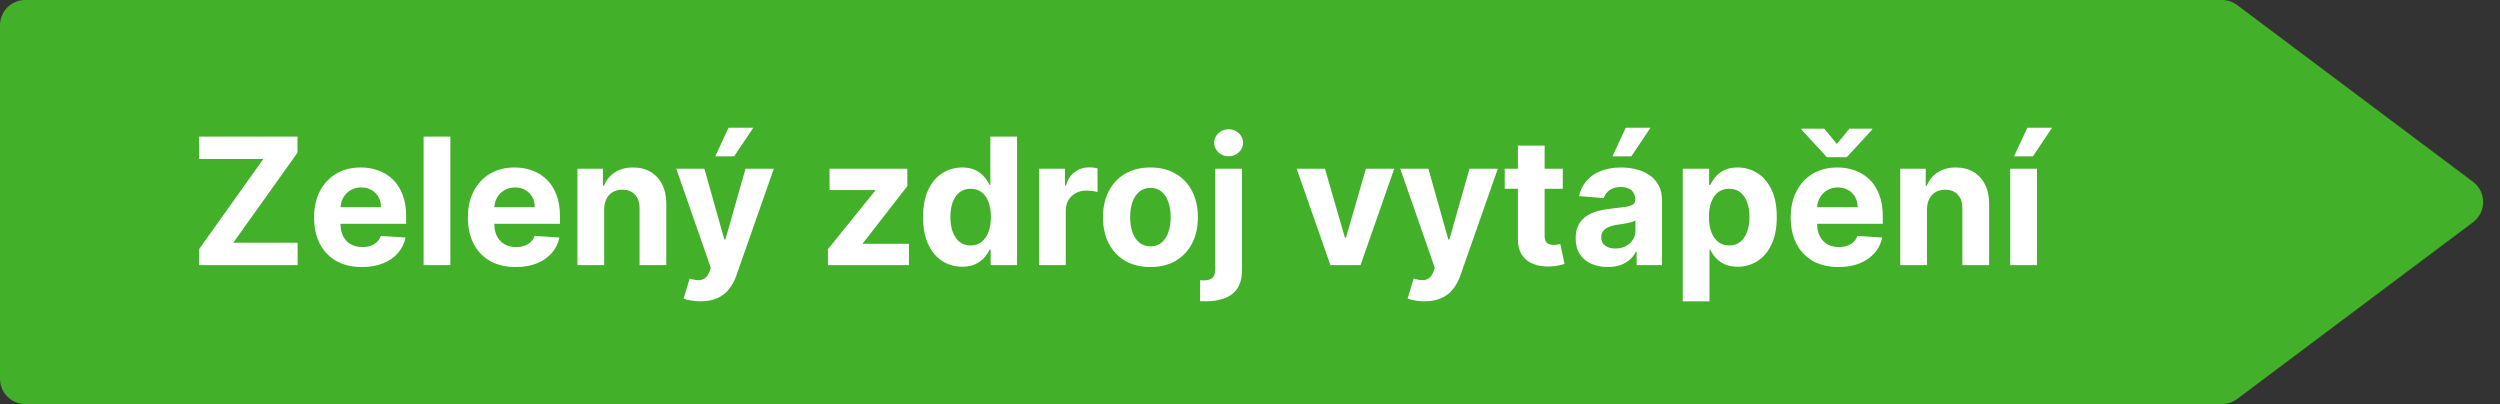
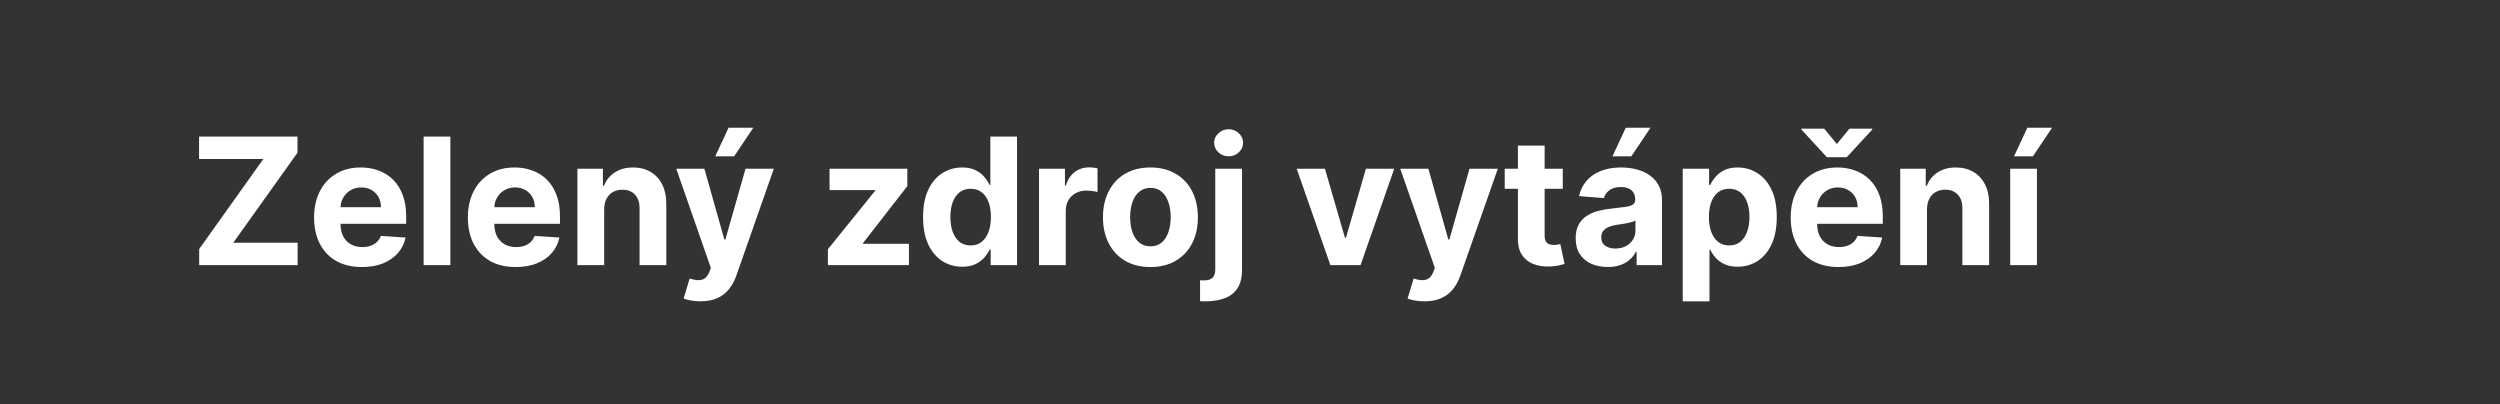
<svg xmlns="http://www.w3.org/2000/svg" width="198" height="32" viewBox="0 0 198 32" fill="none">
  <rect x="0" y="0" width="198" height="32" fill="#333333" stroke="none" />
-   <path d="M0 2C0 0.895 0.895 0 2 0H175.981C176.413 0 176.834 0.14 177.18 0.399L195.864 14.399C196.932 15.199 196.932 16.801 195.864 17.601L177.18 31.601C176.834 31.86 176.413 32 175.981 32H2C0.895 32 0 31.105 0 30V2Z" fill="#43B02A" />
  <path d="M15.776 21V19.722L20.857 12.593H15.766V10.818H23.561V12.096L18.475 19.225H23.571V21H15.776ZM28.663 21.149C27.878 21.149 27.201 20.99 26.635 20.672C26.071 20.35 25.637 19.896 25.332 19.31C25.027 18.72 24.875 18.022 24.875 17.217C24.875 16.431 25.027 15.742 25.332 15.148C25.637 14.555 26.066 14.093 26.62 13.761C27.177 13.43 27.83 13.264 28.579 13.264C29.082 13.264 29.551 13.345 29.986 13.508C30.423 13.667 30.804 13.907 31.129 14.229C31.457 14.55 31.712 14.954 31.895 15.442C32.077 15.926 32.168 16.492 32.168 17.142V17.724H25.72V16.411H30.174C30.174 16.106 30.108 15.836 29.976 15.601C29.843 15.366 29.659 15.182 29.424 15.049C29.192 14.913 28.922 14.845 28.613 14.845C28.292 14.845 28.007 14.92 27.758 15.069C27.513 15.215 27.321 15.412 27.182 15.661C27.042 15.906 26.971 16.179 26.968 16.481V17.729C26.968 18.107 27.038 18.433 27.177 18.708C27.319 18.983 27.52 19.195 27.778 19.345C28.037 19.494 28.343 19.568 28.698 19.568C28.933 19.568 29.149 19.535 29.344 19.469C29.54 19.402 29.707 19.303 29.846 19.171C29.986 19.038 30.092 18.875 30.165 18.683L32.123 18.812C32.024 19.283 31.82 19.694 31.512 20.046C31.207 20.393 30.813 20.665 30.329 20.861C29.848 21.053 29.293 21.149 28.663 21.149ZM35.668 10.818V21H33.55V10.818H35.668ZM40.845 21.149C40.059 21.149 39.383 20.99 38.816 20.672C38.253 20.35 37.819 19.896 37.514 19.31C37.209 18.72 37.056 18.022 37.056 17.217C37.056 16.431 37.209 15.742 37.514 15.148C37.819 14.555 38.248 14.093 38.801 13.761C39.358 13.43 40.011 13.264 40.76 13.264C41.264 13.264 41.733 13.345 42.167 13.508C42.605 13.667 42.986 13.907 43.311 14.229C43.639 14.55 43.894 14.954 44.076 15.442C44.259 15.926 44.35 16.492 44.35 17.142V17.724H37.902V16.411H42.356C42.356 16.106 42.29 15.836 42.157 15.601C42.025 15.366 41.841 15.182 41.605 15.049C41.373 14.913 41.103 14.845 40.795 14.845C40.474 14.845 40.189 14.92 39.94 15.069C39.695 15.215 39.502 15.412 39.363 15.661C39.224 15.906 39.153 16.179 39.15 16.481V17.729C39.15 18.107 39.219 18.433 39.358 18.708C39.501 18.983 39.701 19.195 39.96 19.345C40.218 19.494 40.525 19.568 40.88 19.568C41.115 19.568 41.33 19.535 41.526 19.469C41.721 19.402 41.889 19.303 42.028 19.171C42.167 19.038 42.273 18.875 42.346 18.683L44.305 18.812C44.206 19.283 44.002 19.694 43.694 20.046C43.389 20.393 42.994 20.665 42.51 20.861C42.03 21.053 41.475 21.149 40.845 21.149ZM47.85 16.585V21H45.732V13.364H47.75V14.711H47.84C48.009 14.267 48.292 13.915 48.69 13.657C49.088 13.395 49.57 13.264 50.137 13.264C50.667 13.264 51.129 13.38 51.524 13.612C51.918 13.844 52.225 14.176 52.444 14.607C52.662 15.034 52.772 15.544 52.772 16.138V21H50.654V16.516C50.657 16.048 50.538 15.684 50.296 15.422C50.054 15.157 49.721 15.024 49.297 15.024C49.011 15.024 48.76 15.085 48.541 15.208C48.325 15.331 48.156 15.51 48.034 15.745C47.914 15.977 47.853 16.257 47.85 16.585ZM55.475 23.864C55.206 23.864 54.955 23.842 54.719 23.799C54.487 23.759 54.295 23.708 54.143 23.645L54.62 22.064C54.868 22.14 55.092 22.182 55.291 22.188C55.493 22.195 55.667 22.148 55.813 22.049C55.962 21.95 56.083 21.78 56.176 21.542L56.3 21.219L53.561 13.364H55.788L57.369 18.972H57.449L59.045 13.364H61.287L58.319 21.825C58.176 22.236 57.982 22.594 57.737 22.899C57.495 23.207 57.188 23.444 56.817 23.61C56.446 23.779 55.999 23.864 55.475 23.864ZM56.648 12.379L57.702 10.117H59.661L58.145 12.379H56.648ZM65.571 21V19.737L69.31 15.109V15.054H65.7V13.364H71.86V14.741L68.35 19.255V19.31H71.989V21H65.571ZM76.204 21.124C75.624 21.124 75.099 20.975 74.628 20.677C74.161 20.375 73.79 19.933 73.514 19.349C73.243 18.763 73.107 18.044 73.107 17.192C73.107 16.317 73.248 15.589 73.529 15.009C73.811 14.426 74.186 13.99 74.653 13.702C75.124 13.41 75.639 13.264 76.199 13.264C76.627 13.264 76.983 13.337 77.268 13.483C77.556 13.626 77.788 13.805 77.964 14.02C78.143 14.232 78.279 14.441 78.372 14.646H78.436V10.818H80.549V21H78.461V19.777H78.372C78.272 19.989 78.131 20.2 77.949 20.408C77.77 20.614 77.536 20.785 77.248 20.921C76.963 21.056 76.615 21.124 76.204 21.124ZM76.875 19.439C77.217 19.439 77.505 19.346 77.74 19.16C77.979 18.972 78.161 18.708 78.287 18.37C78.416 18.032 78.481 17.636 78.481 17.182C78.481 16.728 78.418 16.333 78.292 15.999C78.166 15.664 77.984 15.405 77.745 15.223C77.507 15.041 77.217 14.95 76.875 14.95C76.527 14.95 76.234 15.044 75.995 15.233C75.757 15.422 75.576 15.684 75.453 16.018C75.331 16.353 75.269 16.741 75.269 17.182C75.269 17.626 75.331 18.019 75.453 18.36C75.579 18.698 75.76 18.963 75.995 19.155C76.234 19.345 76.527 19.439 76.875 19.439ZM82.29 21V13.364H84.344V14.696H84.423C84.562 14.222 84.796 13.864 85.124 13.622C85.452 13.377 85.83 13.254 86.258 13.254C86.364 13.254 86.478 13.261 86.601 13.274C86.724 13.287 86.831 13.306 86.924 13.329V15.208C86.825 15.178 86.687 15.152 86.511 15.129C86.336 15.105 86.175 15.094 86.029 15.094C85.718 15.094 85.439 15.162 85.194 15.298C84.952 15.43 84.76 15.616 84.617 15.854C84.478 16.093 84.408 16.368 84.408 16.68V21H82.29ZM91.114 21.149C90.342 21.149 89.674 20.985 89.11 20.657C88.55 20.326 88.118 19.865 87.813 19.275C87.508 18.682 87.355 17.994 87.355 17.212C87.355 16.423 87.508 15.733 87.813 15.143C88.118 14.55 88.55 14.089 89.11 13.761C89.674 13.43 90.342 13.264 91.114 13.264C91.886 13.264 92.552 13.43 93.112 13.761C93.676 14.089 94.11 14.55 94.415 15.143C94.72 15.733 94.872 16.423 94.872 17.212C94.872 17.994 94.72 18.682 94.415 19.275C94.11 19.865 93.676 20.326 93.112 20.657C92.552 20.985 91.886 21.149 91.114 21.149ZM91.124 19.509C91.475 19.509 91.768 19.409 92.004 19.21C92.239 19.008 92.416 18.733 92.536 18.385C92.658 18.037 92.72 17.641 92.72 17.197C92.72 16.753 92.658 16.357 92.536 16.009C92.416 15.661 92.239 15.385 92.004 15.183C91.768 14.981 91.475 14.88 91.124 14.88C90.769 14.88 90.471 14.981 90.229 15.183C89.99 15.385 89.81 15.661 89.687 16.009C89.568 16.357 89.508 16.753 89.508 17.197C89.508 17.641 89.568 18.037 89.687 18.385C89.81 18.733 89.99 19.008 90.229 19.21C90.471 19.409 90.769 19.509 91.124 19.509ZM96.249 13.364H98.367V21.378C98.367 21.968 98.251 22.445 98.019 22.81C97.787 23.174 97.454 23.441 97.02 23.61C96.589 23.779 96.074 23.864 95.474 23.864C95.401 23.864 95.331 23.862 95.265 23.859C95.195 23.859 95.123 23.857 95.046 23.854V22.198C95.103 22.201 95.152 22.203 95.195 22.203C95.235 22.206 95.278 22.208 95.325 22.208C95.666 22.208 95.905 22.135 96.041 21.989C96.18 21.847 96.249 21.631 96.249 21.343V13.364ZM97.303 12.379C96.992 12.379 96.723 12.275 96.498 12.066C96.273 11.854 96.16 11.6 96.16 11.305C96.16 11.014 96.273 10.764 96.498 10.555C96.723 10.343 96.992 10.236 97.303 10.236C97.622 10.236 97.892 10.343 98.114 10.555C98.339 10.764 98.452 11.014 98.452 11.305C98.452 11.6 98.339 11.854 98.114 12.066C97.892 12.275 97.622 12.379 97.303 12.379ZM110.423 13.364L107.754 21H105.367L102.698 13.364H104.935L106.521 18.827H106.6L108.181 13.364H110.423ZM112.815 23.864C112.546 23.864 112.294 23.842 112.059 23.799C111.827 23.759 111.635 23.708 111.482 23.645L111.96 22.064C112.208 22.14 112.432 22.182 112.631 22.188C112.833 22.195 113.007 22.148 113.153 22.049C113.302 21.95 113.423 21.78 113.516 21.542L113.64 21.219L110.901 13.364H113.128L114.709 18.972H114.789L116.384 13.364H118.627L115.659 21.825C115.516 22.236 115.322 22.594 115.077 22.899C114.835 23.207 114.528 23.444 114.157 23.61C113.786 23.779 113.338 23.864 112.815 23.864ZM123.772 13.364V14.954H119.173V13.364H123.772ZM120.218 11.534H122.335V18.653C122.335 18.849 122.365 19.001 122.425 19.111C122.485 19.217 122.567 19.291 122.673 19.334C122.783 19.378 122.909 19.399 123.051 19.399C123.151 19.399 123.25 19.391 123.35 19.374C123.449 19.354 123.525 19.34 123.578 19.329L123.911 20.905C123.805 20.939 123.656 20.977 123.464 21.02C123.272 21.066 123.038 21.095 122.763 21.104C122.253 21.124 121.805 21.056 121.421 20.901C121.039 20.745 120.743 20.503 120.531 20.175C120.319 19.847 120.214 19.432 120.218 18.932V11.534ZM127.329 21.144C126.842 21.144 126.408 21.06 126.027 20.891C125.646 20.718 125.344 20.465 125.122 20.13C124.903 19.792 124.794 19.371 124.794 18.867C124.794 18.443 124.872 18.087 125.028 17.798C125.183 17.51 125.395 17.278 125.664 17.102C125.932 16.927 126.237 16.794 126.579 16.704C126.923 16.615 127.285 16.552 127.662 16.516C128.107 16.469 128.465 16.426 128.736 16.386C129.008 16.343 129.205 16.28 129.328 16.197C129.451 16.115 129.512 15.992 129.512 15.829V15.8C129.512 15.485 129.412 15.241 129.214 15.069C129.018 14.896 128.74 14.81 128.378 14.81C127.997 14.81 127.694 14.895 127.469 15.064C127.243 15.23 127.094 15.438 127.021 15.69L125.062 15.531C125.162 15.067 125.357 14.666 125.649 14.328C125.941 13.987 126.317 13.725 126.778 13.543C127.242 13.357 127.778 13.264 128.388 13.264C128.813 13.264 129.219 13.314 129.606 13.413C129.997 13.513 130.344 13.667 130.645 13.876C130.95 14.085 131.191 14.353 131.366 14.681C131.542 15.006 131.63 15.395 131.63 15.849V21H129.621V19.941H129.562C129.439 20.18 129.275 20.39 129.069 20.572C128.864 20.751 128.617 20.892 128.329 20.995C128.04 21.095 127.707 21.144 127.329 21.144ZM127.936 19.683C128.247 19.683 128.523 19.621 128.761 19.499C129 19.373 129.187 19.204 129.323 18.991C129.459 18.779 129.527 18.539 129.527 18.271V17.46C129.461 17.503 129.369 17.543 129.253 17.579C129.141 17.613 129.013 17.644 128.871 17.674C128.728 17.701 128.586 17.725 128.443 17.749C128.3 17.768 128.171 17.787 128.055 17.803C127.807 17.84 127.59 17.898 127.404 17.977C127.218 18.057 127.074 18.165 126.971 18.3C126.869 18.433 126.817 18.599 126.817 18.798C126.817 19.086 126.922 19.306 127.131 19.459C127.343 19.608 127.611 19.683 127.936 19.683ZM127.707 12.379L128.761 10.117H130.72L129.204 12.379H127.707ZM133.273 23.864V13.364H135.361V14.646H135.455C135.548 14.441 135.682 14.232 135.858 14.02C136.037 13.805 136.269 13.626 136.554 13.483C136.843 13.337 137.2 13.264 137.628 13.264C138.185 13.264 138.699 13.41 139.169 13.702C139.64 13.99 140.016 14.426 140.298 15.009C140.579 15.589 140.72 16.317 140.72 17.192C140.72 18.044 140.583 18.763 140.308 19.349C140.036 19.933 139.665 20.375 139.194 20.677C138.727 20.975 138.203 21.124 137.623 21.124C137.212 21.124 136.862 21.056 136.574 20.921C136.289 20.785 136.055 20.614 135.873 20.408C135.691 20.2 135.552 19.989 135.455 19.777H135.391V23.864H133.273ZM135.346 17.182C135.346 17.636 135.409 18.032 135.535 18.37C135.661 18.708 135.843 18.972 136.082 19.16C136.32 19.346 136.61 19.439 136.952 19.439C137.297 19.439 137.588 19.345 137.827 19.155C138.066 18.963 138.246 18.698 138.369 18.36C138.495 18.019 138.558 17.626 138.558 17.182C138.558 16.741 138.496 16.353 138.374 16.018C138.251 15.684 138.07 15.422 137.832 15.233C137.593 15.044 137.3 14.95 136.952 14.95C136.607 14.95 136.316 15.041 136.077 15.223C135.842 15.405 135.661 15.664 135.535 15.999C135.409 16.333 135.346 16.728 135.346 17.182ZM145.612 21.149C144.827 21.149 144.151 20.99 143.584 20.672C143.021 20.35 142.586 19.896 142.281 19.31C141.977 18.72 141.824 18.022 141.824 17.217C141.824 16.431 141.977 15.742 142.281 15.148C142.586 14.555 143.016 14.093 143.569 13.761C144.126 13.43 144.779 13.264 145.528 13.264C146.032 13.264 146.501 13.345 146.935 13.508C147.372 13.667 147.753 13.907 148.078 14.229C148.406 14.55 148.662 14.954 148.844 15.442C149.026 15.926 149.117 16.492 149.117 17.142V17.724H142.669V16.411H147.124C147.124 16.106 147.057 15.836 146.925 15.601C146.792 15.366 146.608 15.182 146.373 15.049C146.141 14.913 145.871 14.845 145.563 14.845C145.241 14.845 144.956 14.92 144.708 15.069C144.462 15.215 144.27 15.412 144.131 15.661C143.992 15.906 143.92 16.179 143.917 16.481V17.729C143.917 18.107 143.987 18.433 144.126 18.708C144.268 18.983 144.469 19.195 144.727 19.345C144.986 19.494 145.293 19.568 145.647 19.568C145.883 19.568 146.098 19.535 146.294 19.469C146.489 19.402 146.656 19.303 146.796 19.171C146.935 19.038 147.041 18.875 147.114 18.683L149.073 18.812C148.973 19.283 148.769 19.694 148.461 20.046C148.156 20.393 147.762 20.665 147.278 20.861C146.797 21.053 146.242 21.149 145.612 21.149ZM144.479 10.192L145.478 11.405L146.477 10.192H148.282V10.261L146.264 12.449H144.688L142.674 10.261V10.192H144.479ZM152.617 16.585V21H150.499V13.364H152.518V14.711H152.607C152.776 14.267 153.06 13.915 153.458 13.657C153.855 13.395 154.338 13.264 154.904 13.264C155.435 13.264 155.897 13.38 156.291 13.612C156.686 13.844 156.992 14.176 157.211 14.607C157.43 15.034 157.539 15.544 157.539 16.138V21H155.421V16.516C155.425 16.048 155.305 15.684 155.063 15.422C154.821 15.157 154.488 15.024 154.064 15.024C153.779 15.024 153.527 15.085 153.308 15.208C153.093 15.331 152.924 15.51 152.801 15.745C152.682 15.977 152.621 16.257 152.617 16.585ZM159.208 21V13.364H161.326V21H159.208ZM159.512 12.379L160.566 10.117H162.525L161.008 12.379H159.512Z" fill="white" />
</svg>